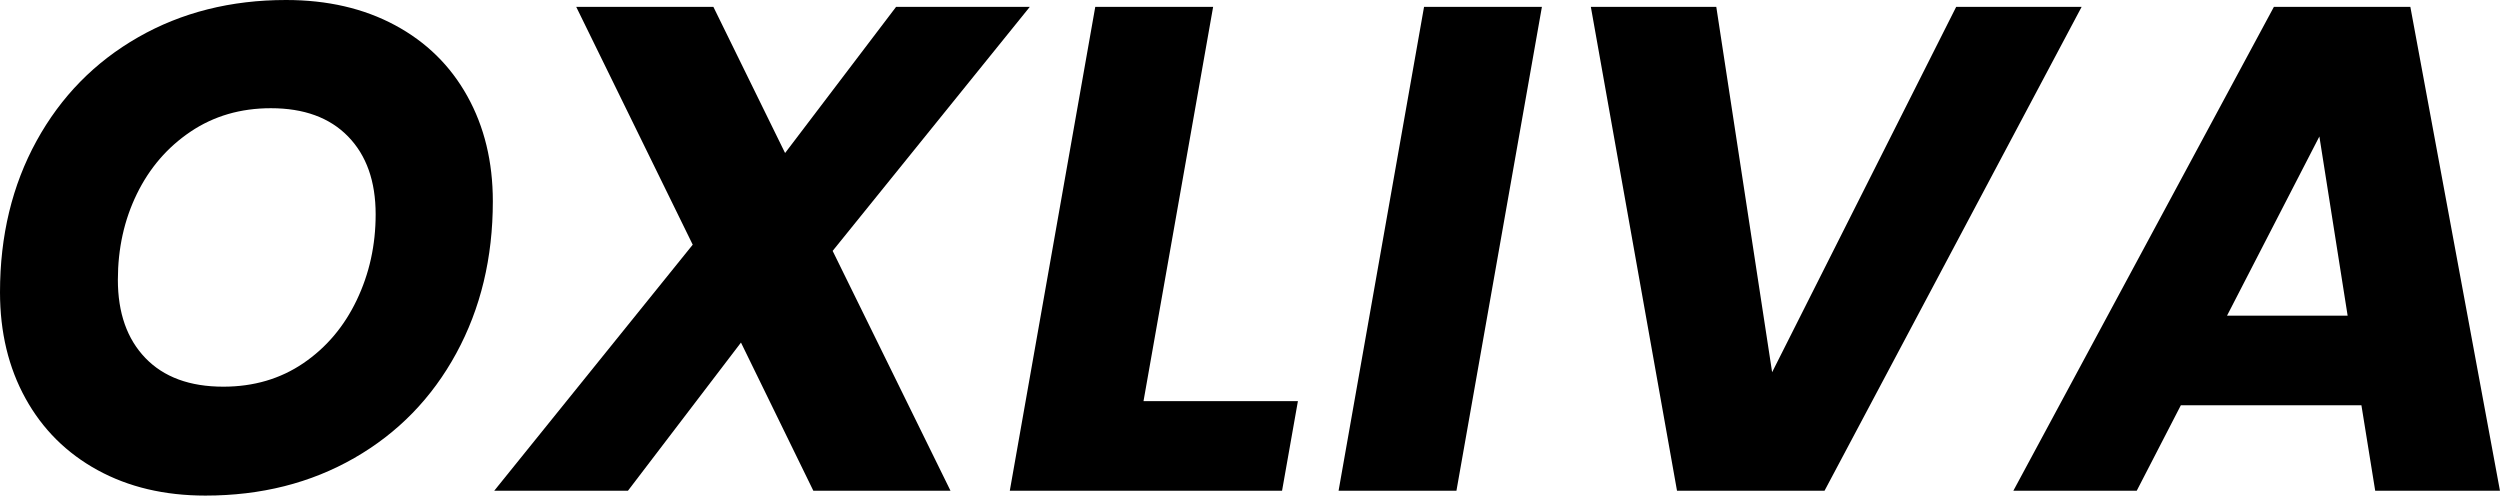
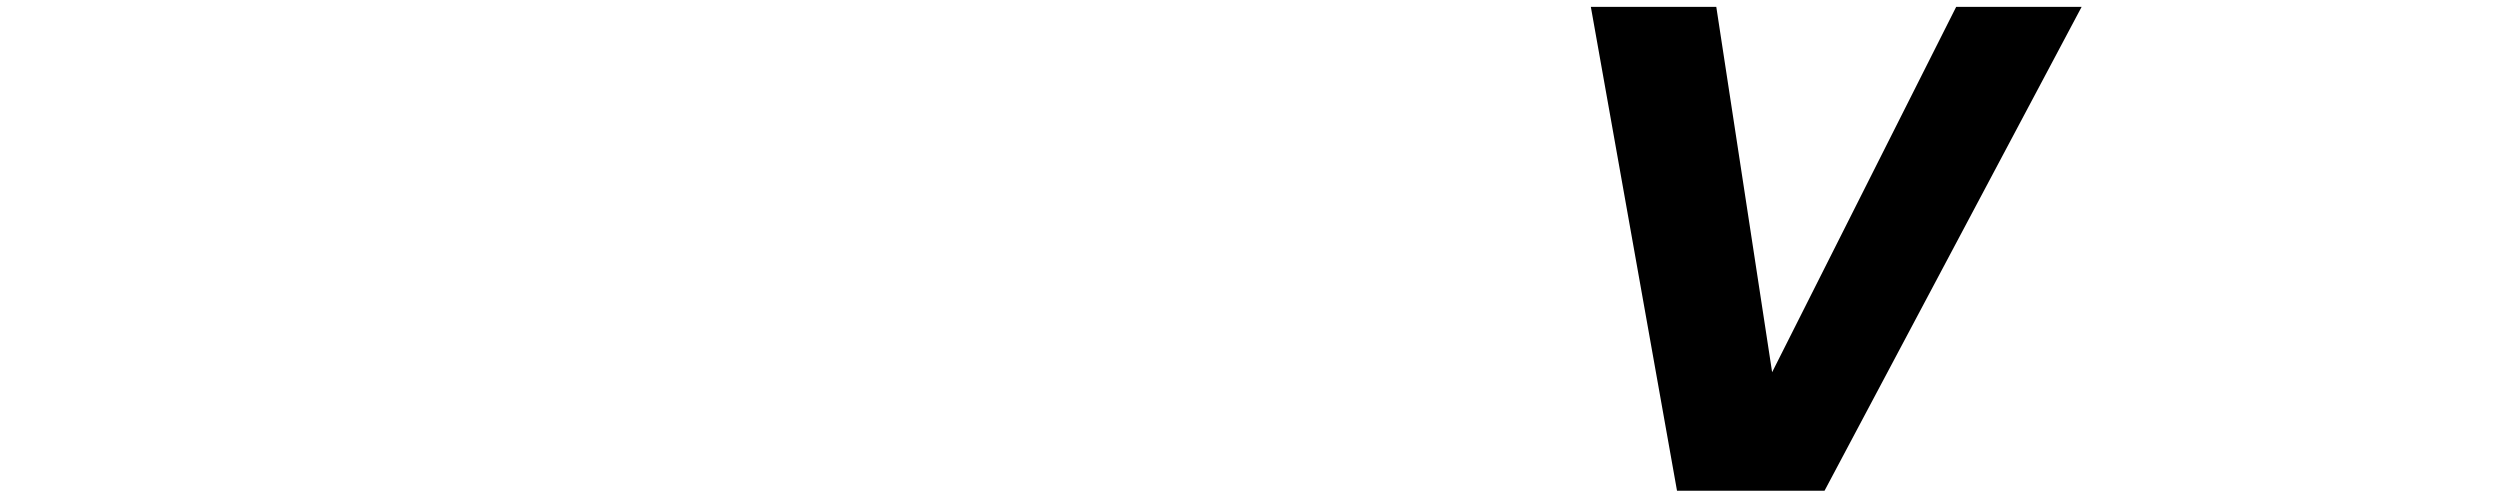
<svg xmlns="http://www.w3.org/2000/svg" viewBox="0 0 725.4 143.8" id="Calque_2">
  <g data-name="Calque_1" id="Calque_1-2">
    <g>
-       <path d="M28.3,136.4c-9-4.93-15.97-11.87-20.9-20.8-4.93-8.93-7.4-19.2-7.4-30.8,0-16.4,3.53-31.03,10.6-43.9,7.07-12.87,16.9-22.9,29.5-30.1C52.7,3.6,67,0,83,0c12,0,22.53,2.43,31.6,7.3,9.07,4.87,16.07,11.73,21,20.6,4.93,8.87,7.4,19.03,7.4,30.5,0,16.4-3.53,31.1-10.6,44.1-7.07,13-16.93,23.13-29.6,30.4-12.67,7.27-27.07,10.9-43.2,10.9-11.87,0-22.3-2.47-31.3-7.4ZM88,105.4c6.67-4.53,11.83-10.63,15.5-18.3,3.67-7.67,5.5-15.97,5.5-24.9,0-9.6-2.67-17.13-8-22.6-5.33-5.47-12.8-8.2-22.4-8.2-8.8,0-16.57,2.27-23.3,6.8-6.73,4.53-11.93,10.57-15.6,18.1-3.67,7.53-5.5,15.83-5.5,24.9,0,9.6,2.67,17.17,8,22.7,5.33,5.53,12.87,8.3,22.6,8.3,8.8,0,16.53-2.27,23.2-6.8Z" />
-       <path d="M241.6,72.8l34.2,69.6h-39.8l-21-43-32.8,43h-38.8l57.6-71.4L167.2,2h39.8l20.8,42.4L260,2h38.8l-57.2,70.8Z" />
-       <path d="M331.8,116.4h44.8l-4.6,26h-79L317.8,2h34.2l-20.2,114.4Z" />
-       <path d="M447.4,2l-24.8,140.4h-34.2L413.2,2h34.2Z" />
      <path d="M498,2l16.2,106L567.6,2h36.4l-74.6,140.4h-42.8L461.6,2h36.4Z" />
-       <path d="M685.19,117.6h-52.4l-12.8,24.8h-35.8L659.79,2h39.6l26,140.4h-36.2l-4-24.8ZM681.19,91.6l-8.2-52-26.8,52h35Z" />
    </g>
  </g>
</svg>